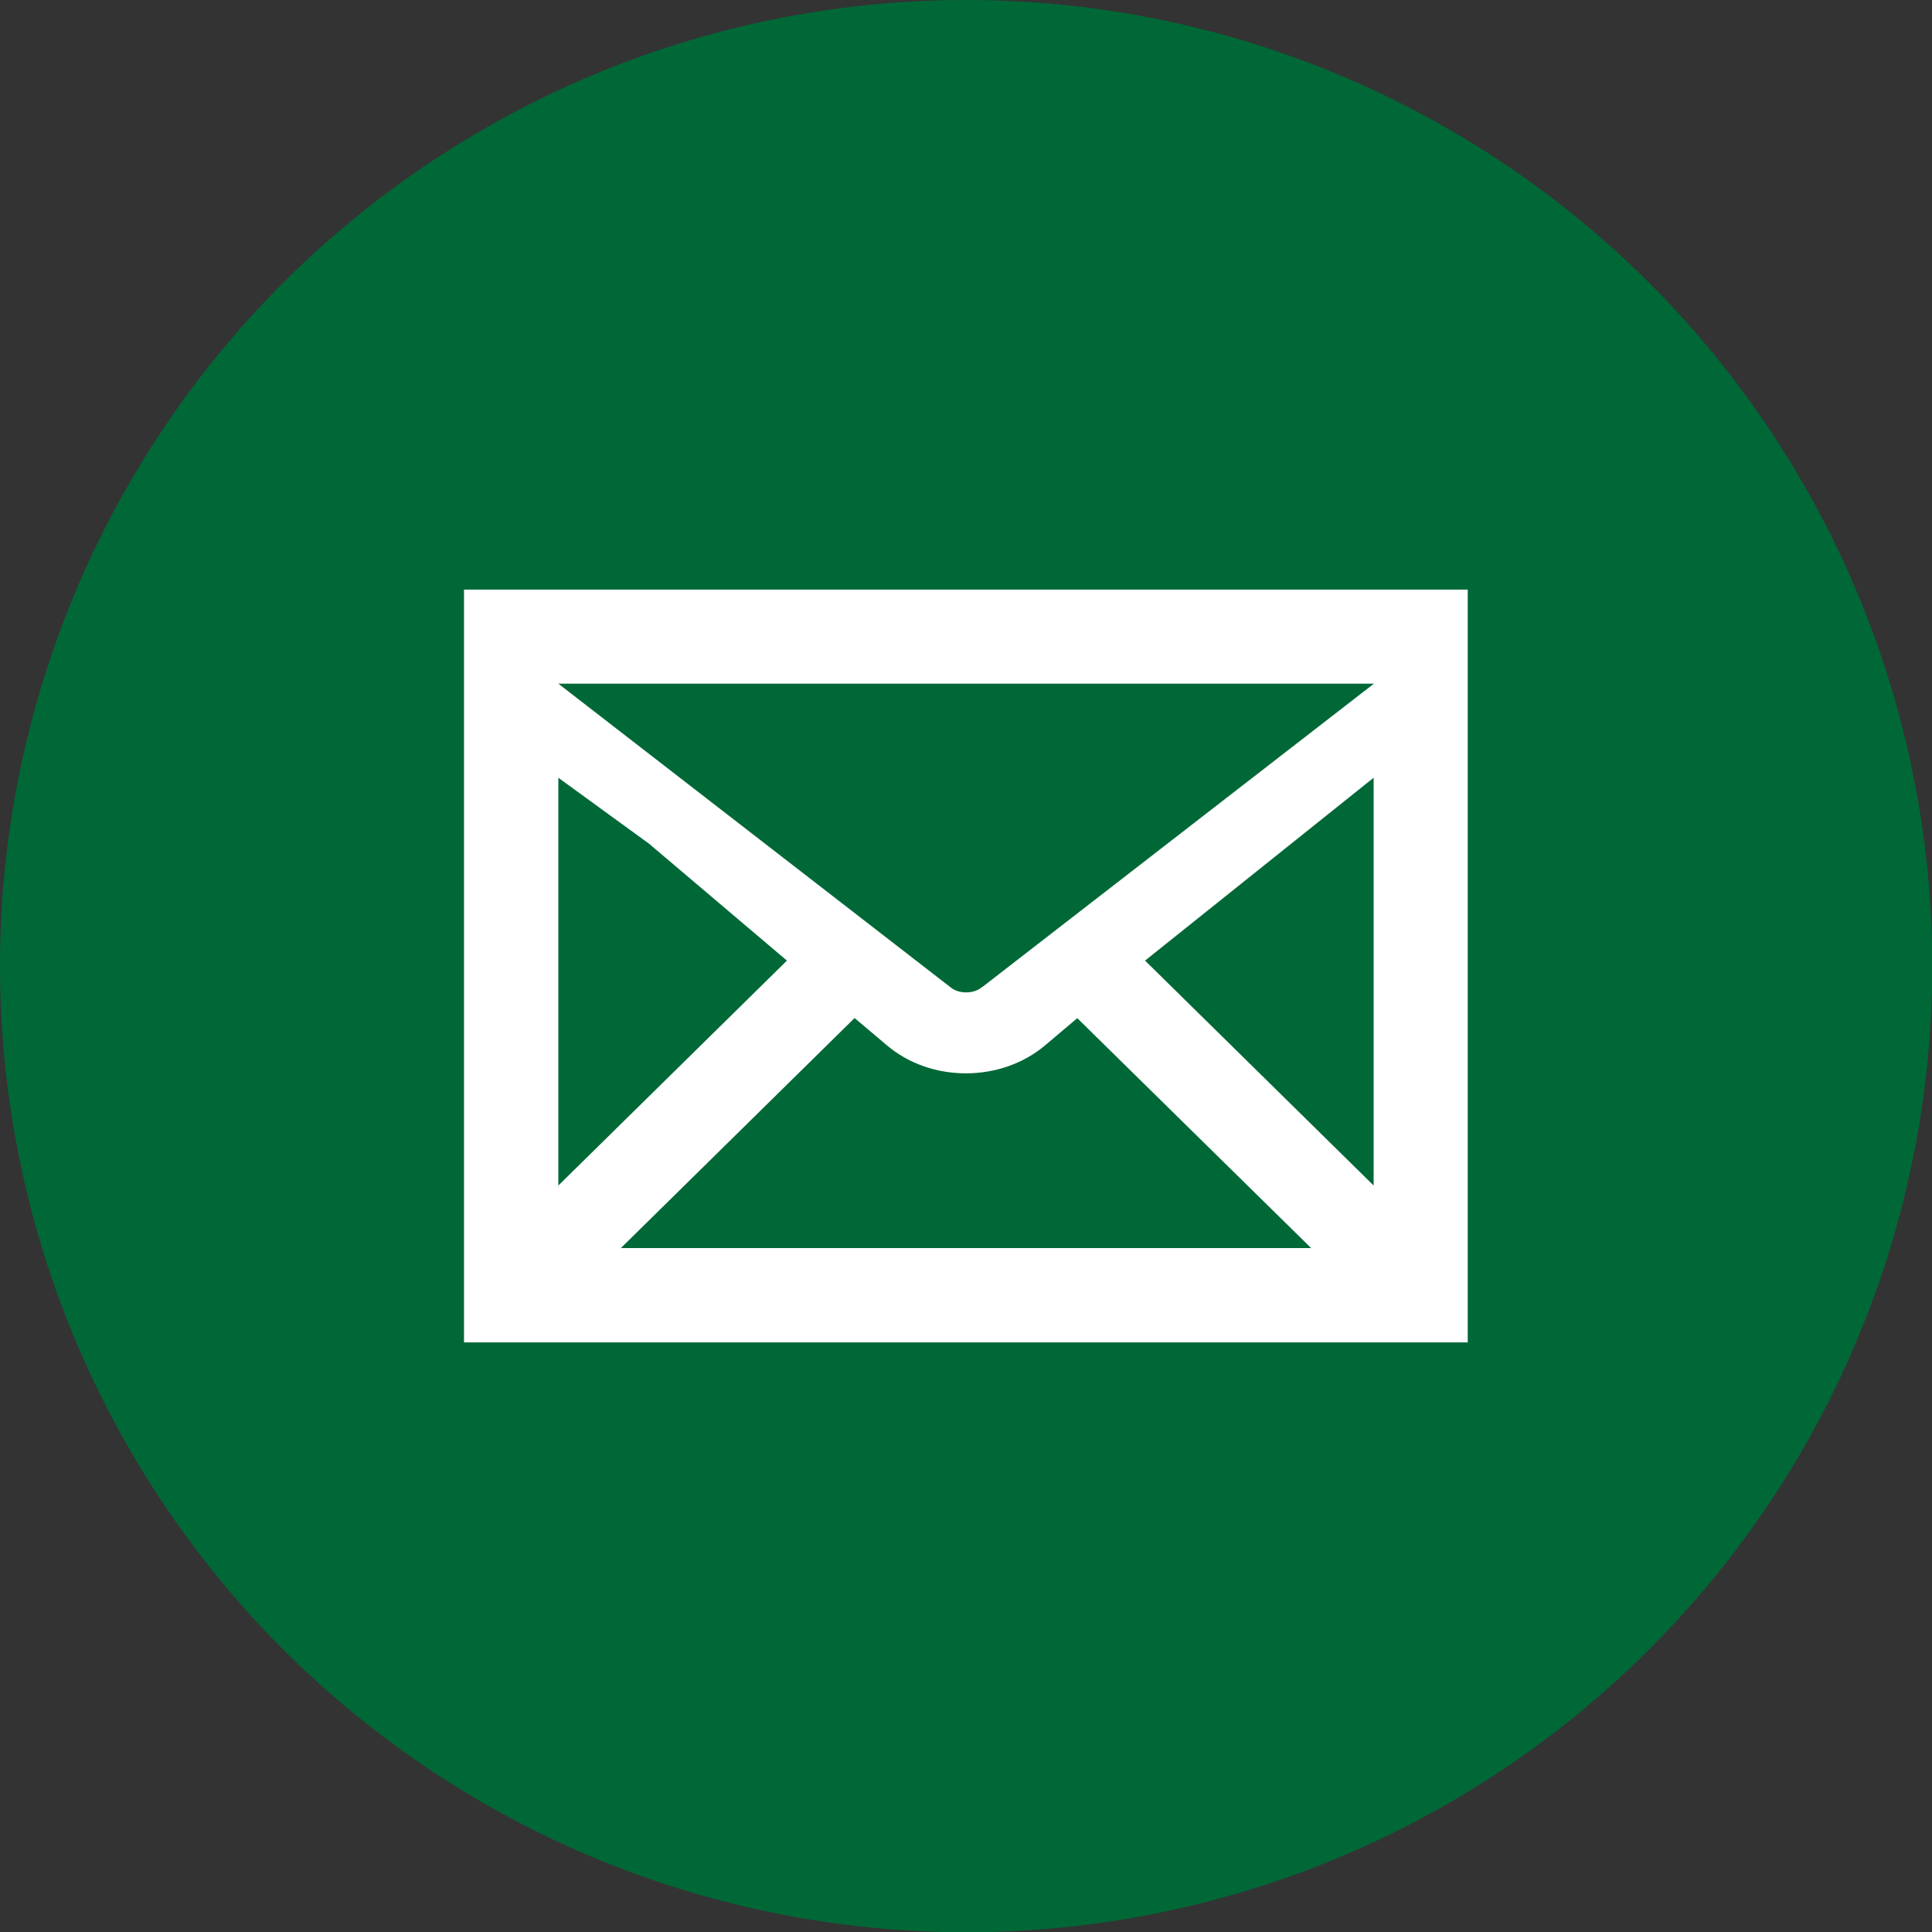
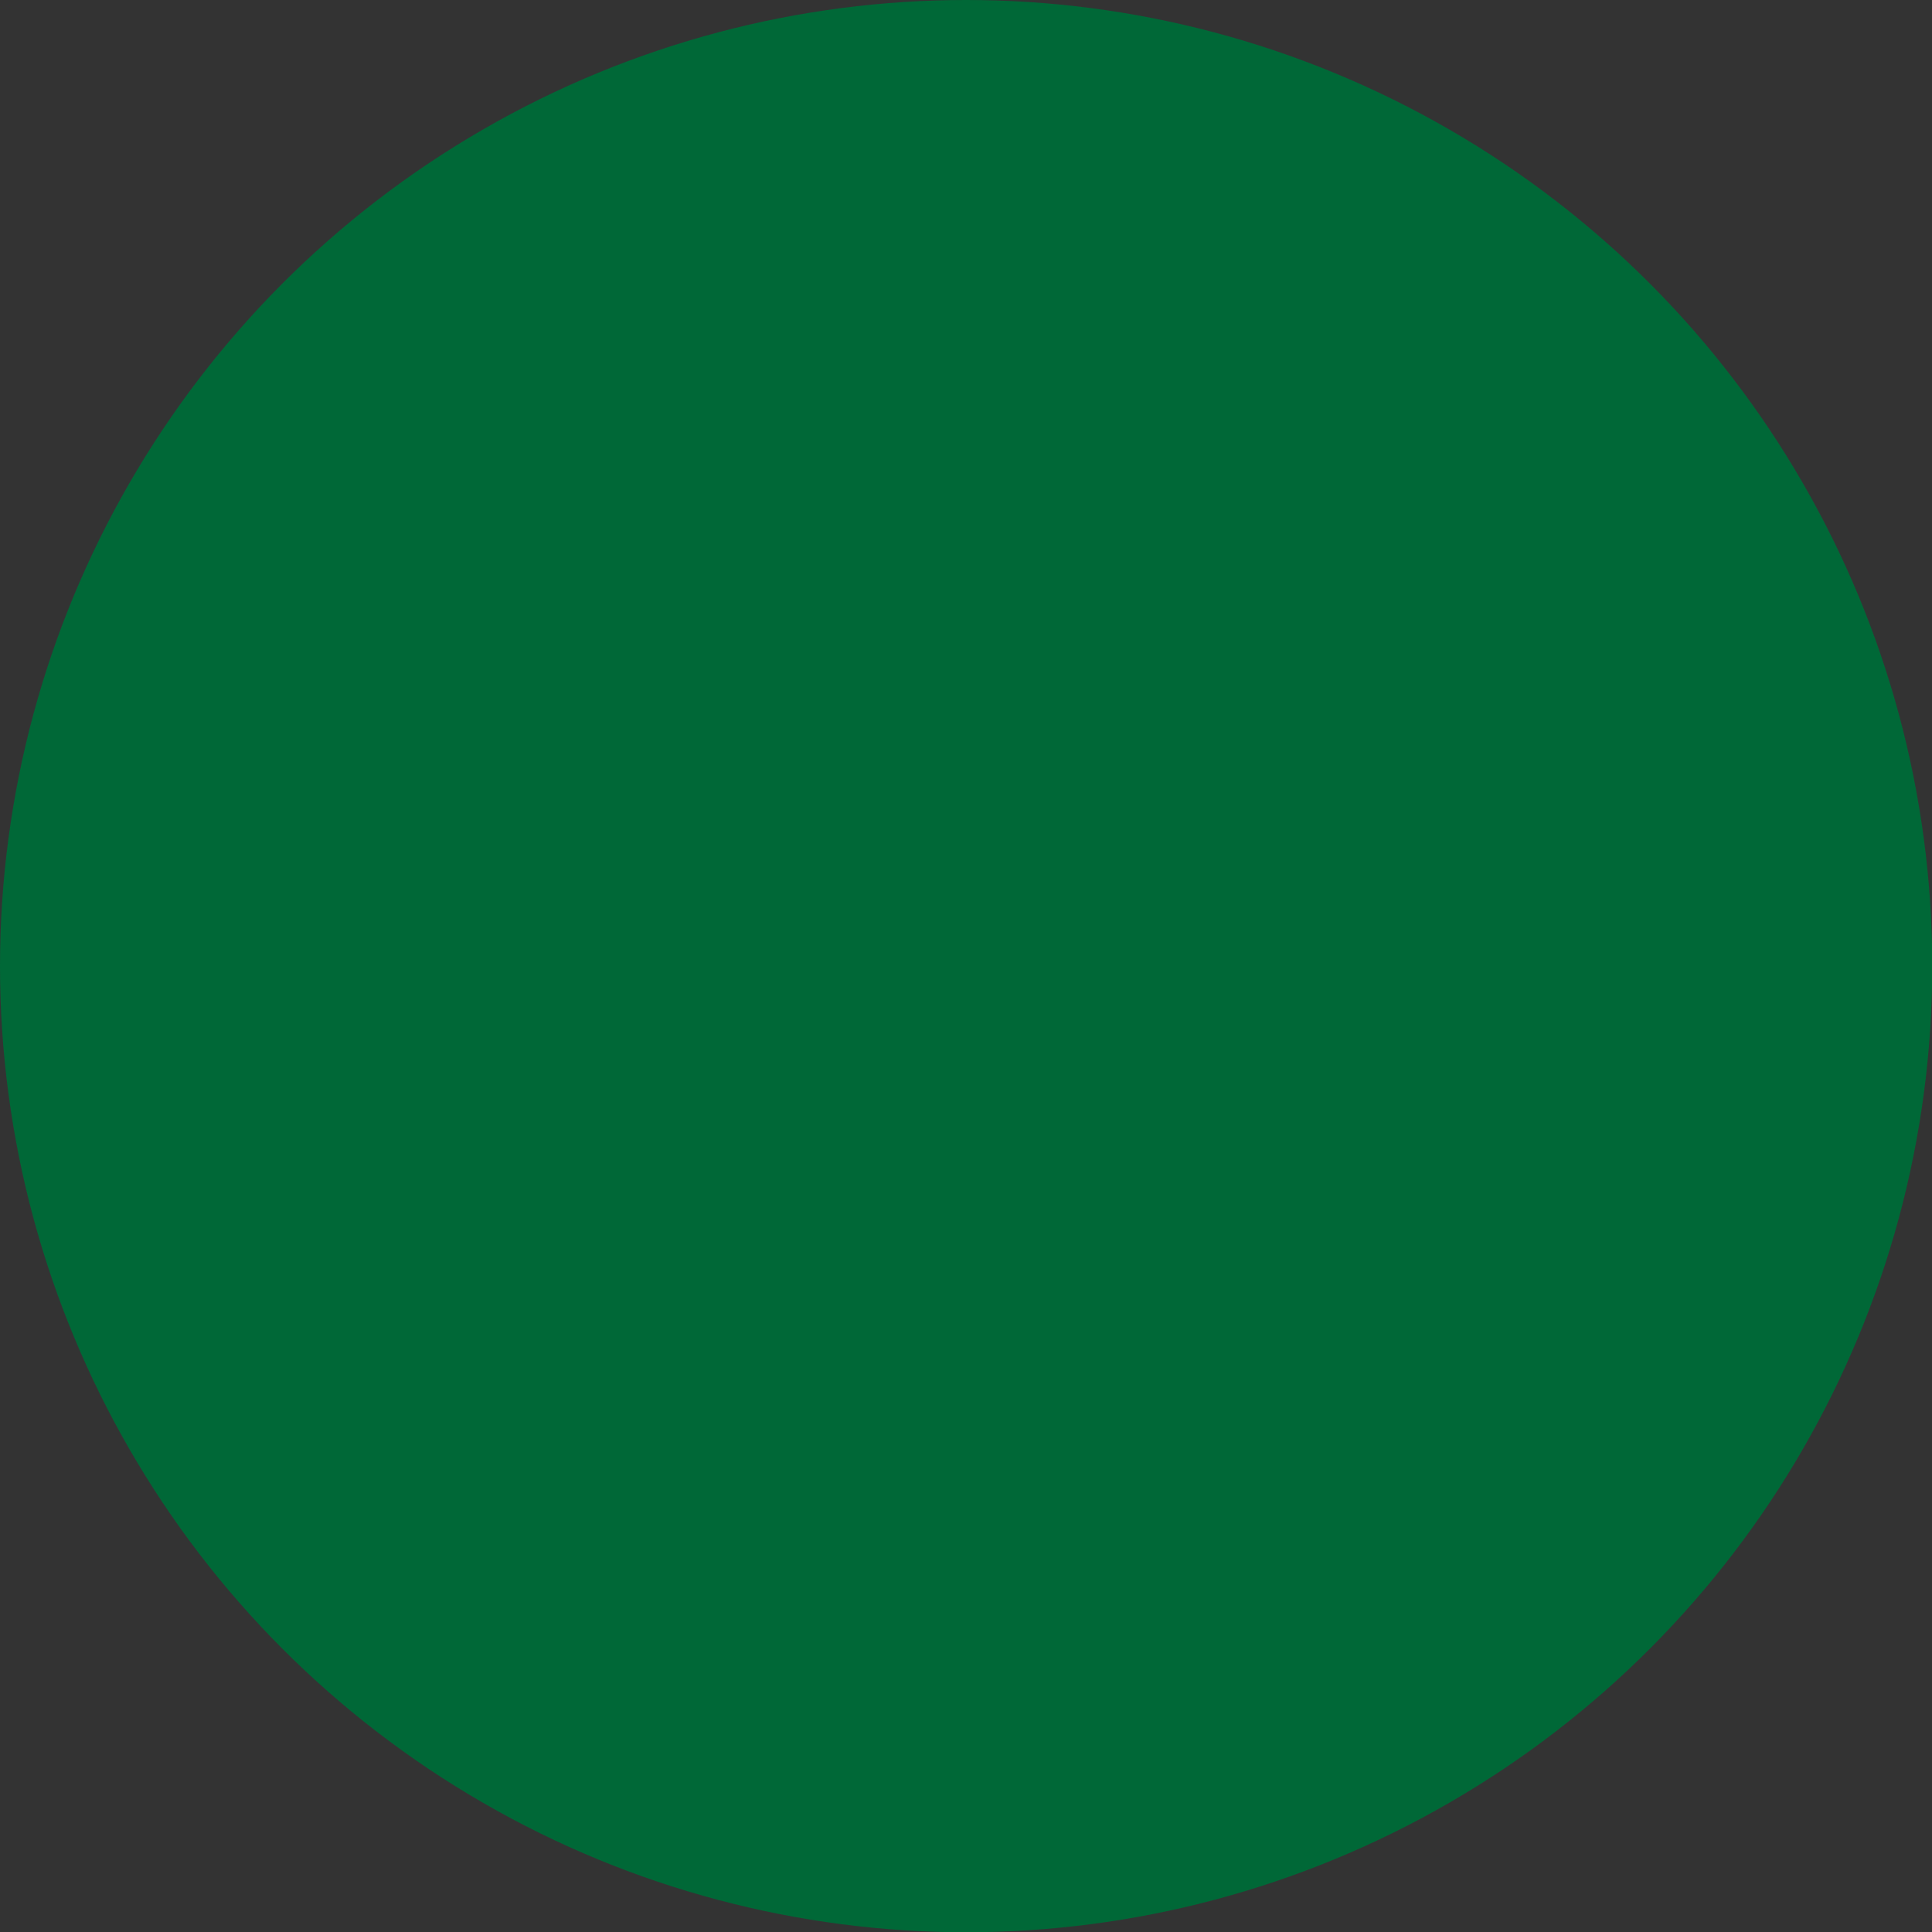
<svg xmlns="http://www.w3.org/2000/svg" id="_レイヤー_2" width="73.53" height="73.53" viewBox="0 0 73.53 73.53">
  <rect x="0" y="0" width="73.53" height="73.53" fill="#333333" stroke="none" />
  <defs>
    <style>.cls-1{fill:#fff;}.cls-1,.cls-2{stroke-width:0px;}.cls-2{fill:#006837;}</style>
  </defs>
  <g id="con01">
    <circle class="cls-2" cx="36.77" cy="36.77" r="36.77" />
-     <path class="cls-1" d="m17.66,22.44v28.65h38.2v-28.65H17.66Zm19.71,15.13c-.15.13-.37.2-.6.2s-.45-.07-.6-.2l-14.92-11.55h31.04l-14.91,11.55Zm-12.61-5.41l5.19,4.4-8.7,8.56v-15.52l3.52,2.56Zm7.77,6.59l1.22,1.03c.81.69,1.88,1.07,3.01,1.07s2.21-.38,3.02-1.07l1.22-1.03,8.9,8.75h-26.27l8.9-8.76Zm11.05-2.19l8.7-6.96v15.52l-8.7-8.56Z" />
  </g>
</svg>